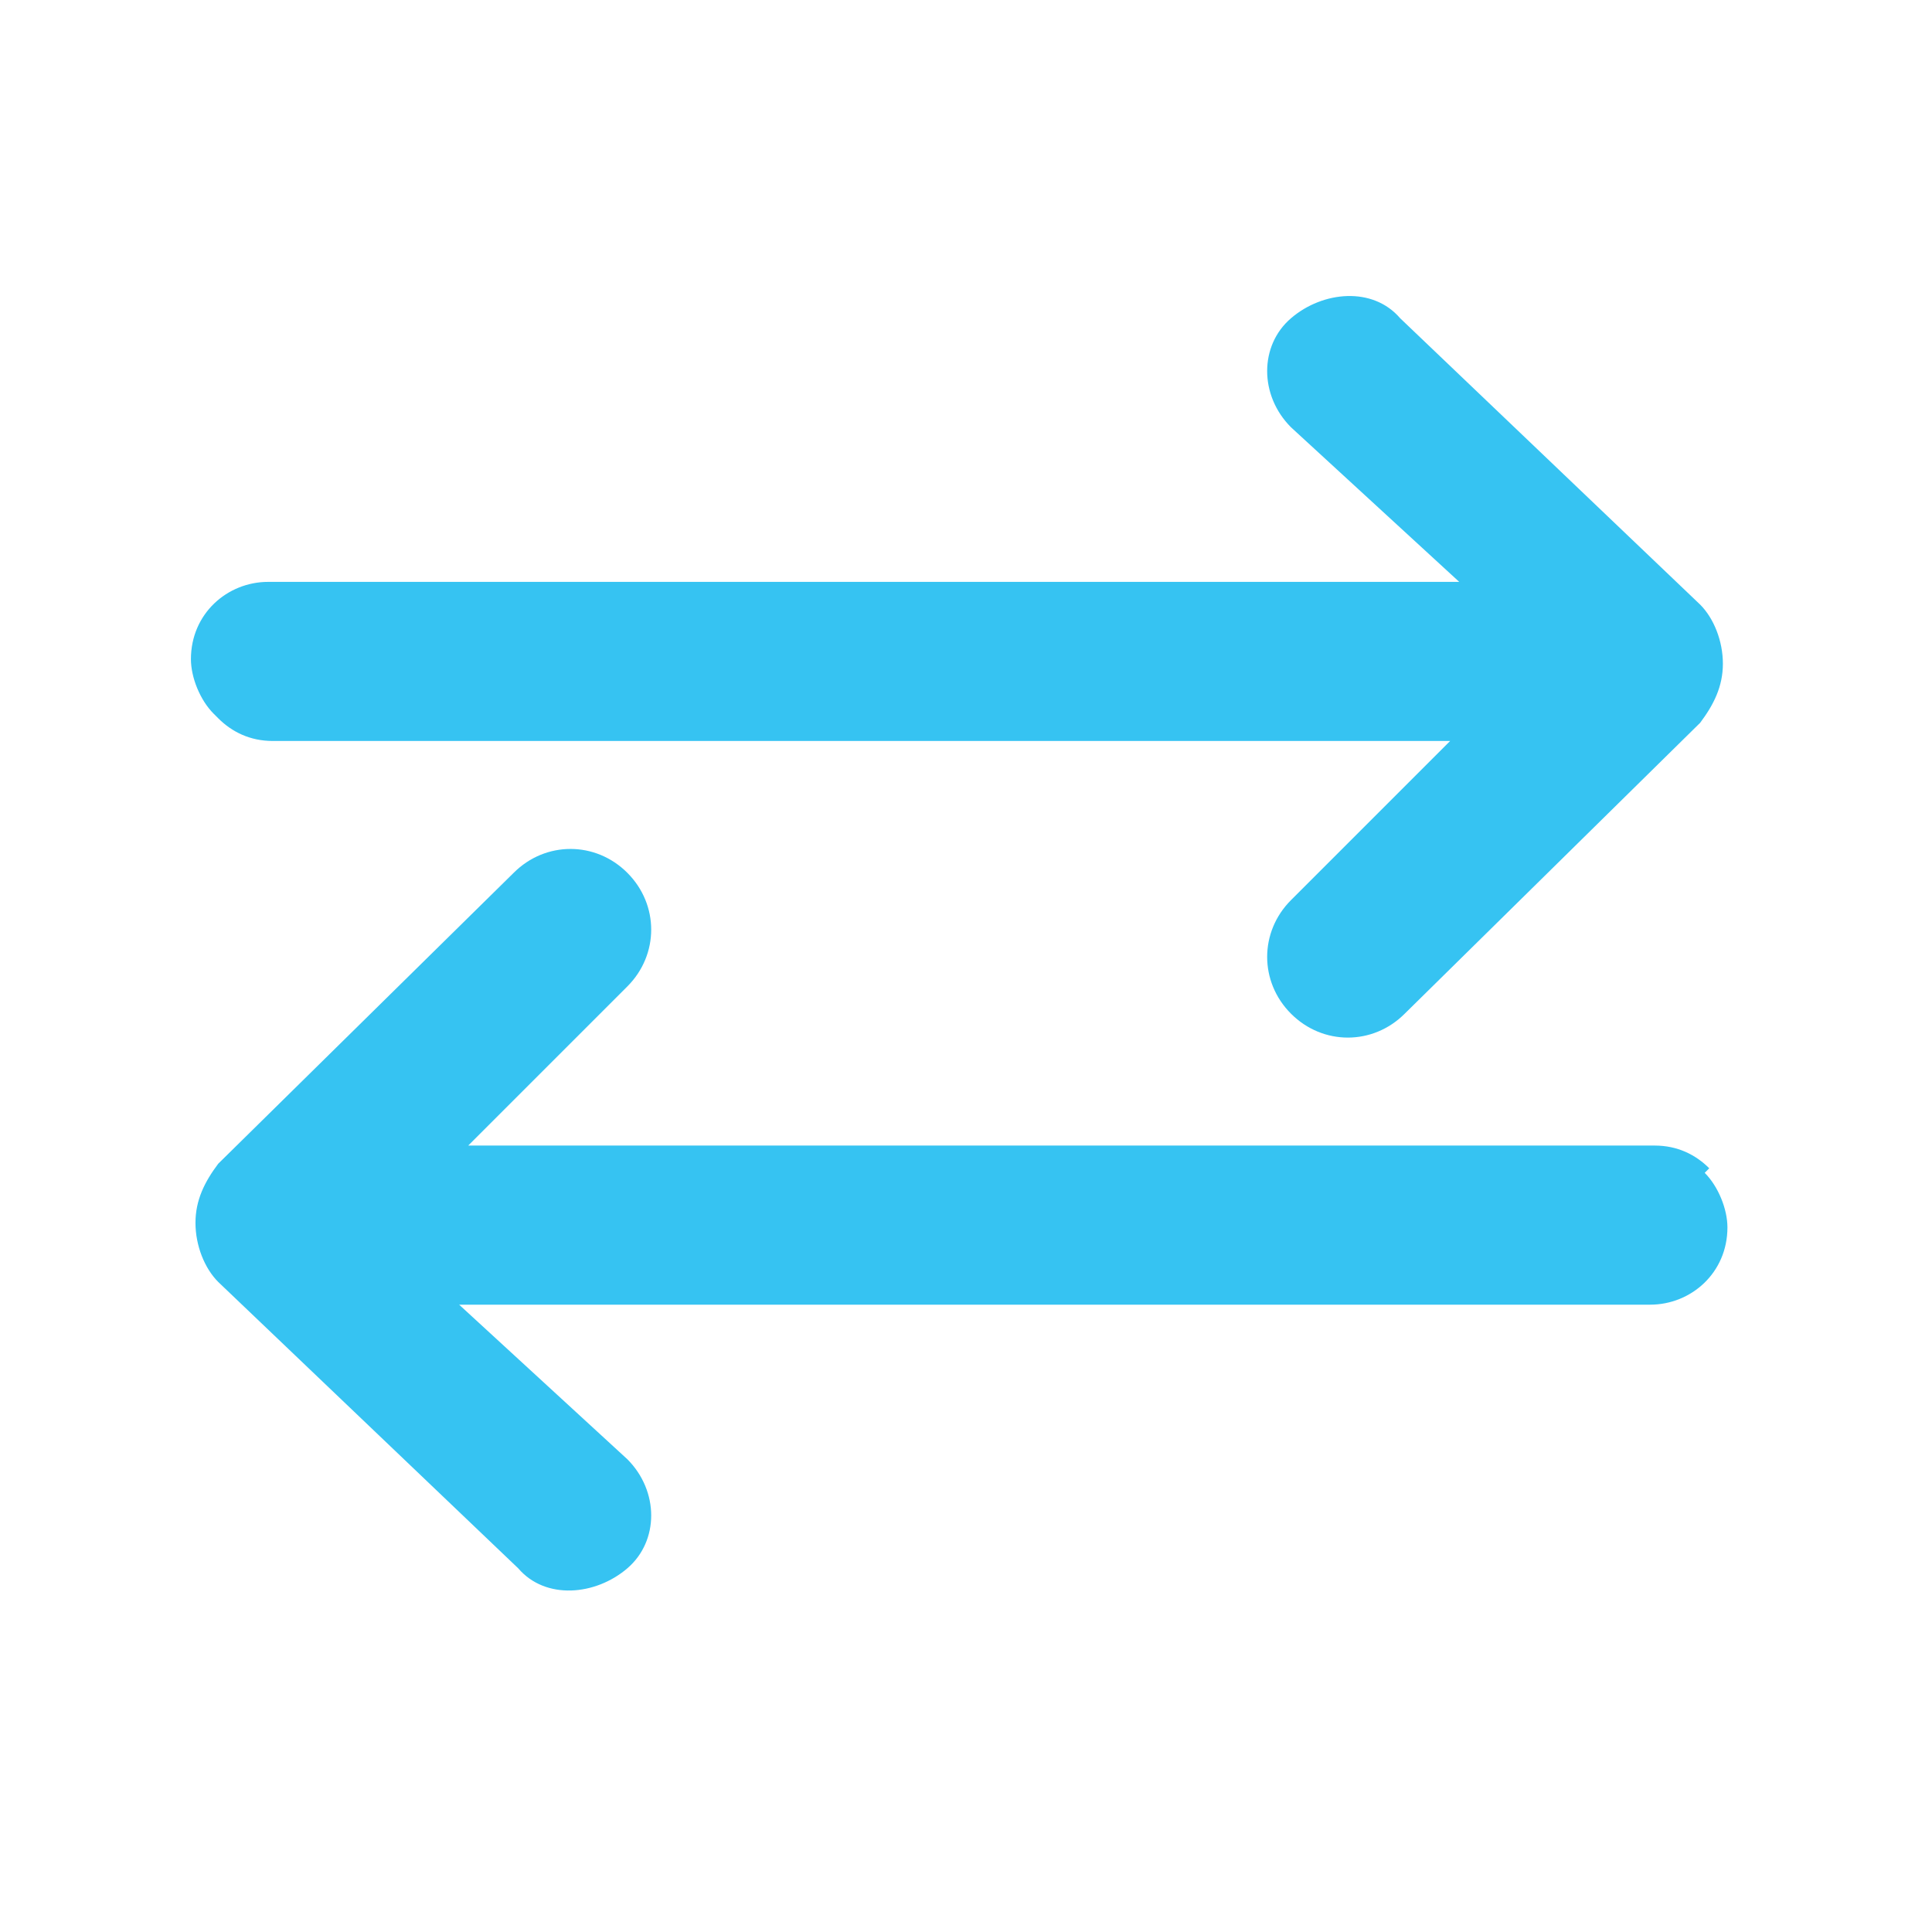
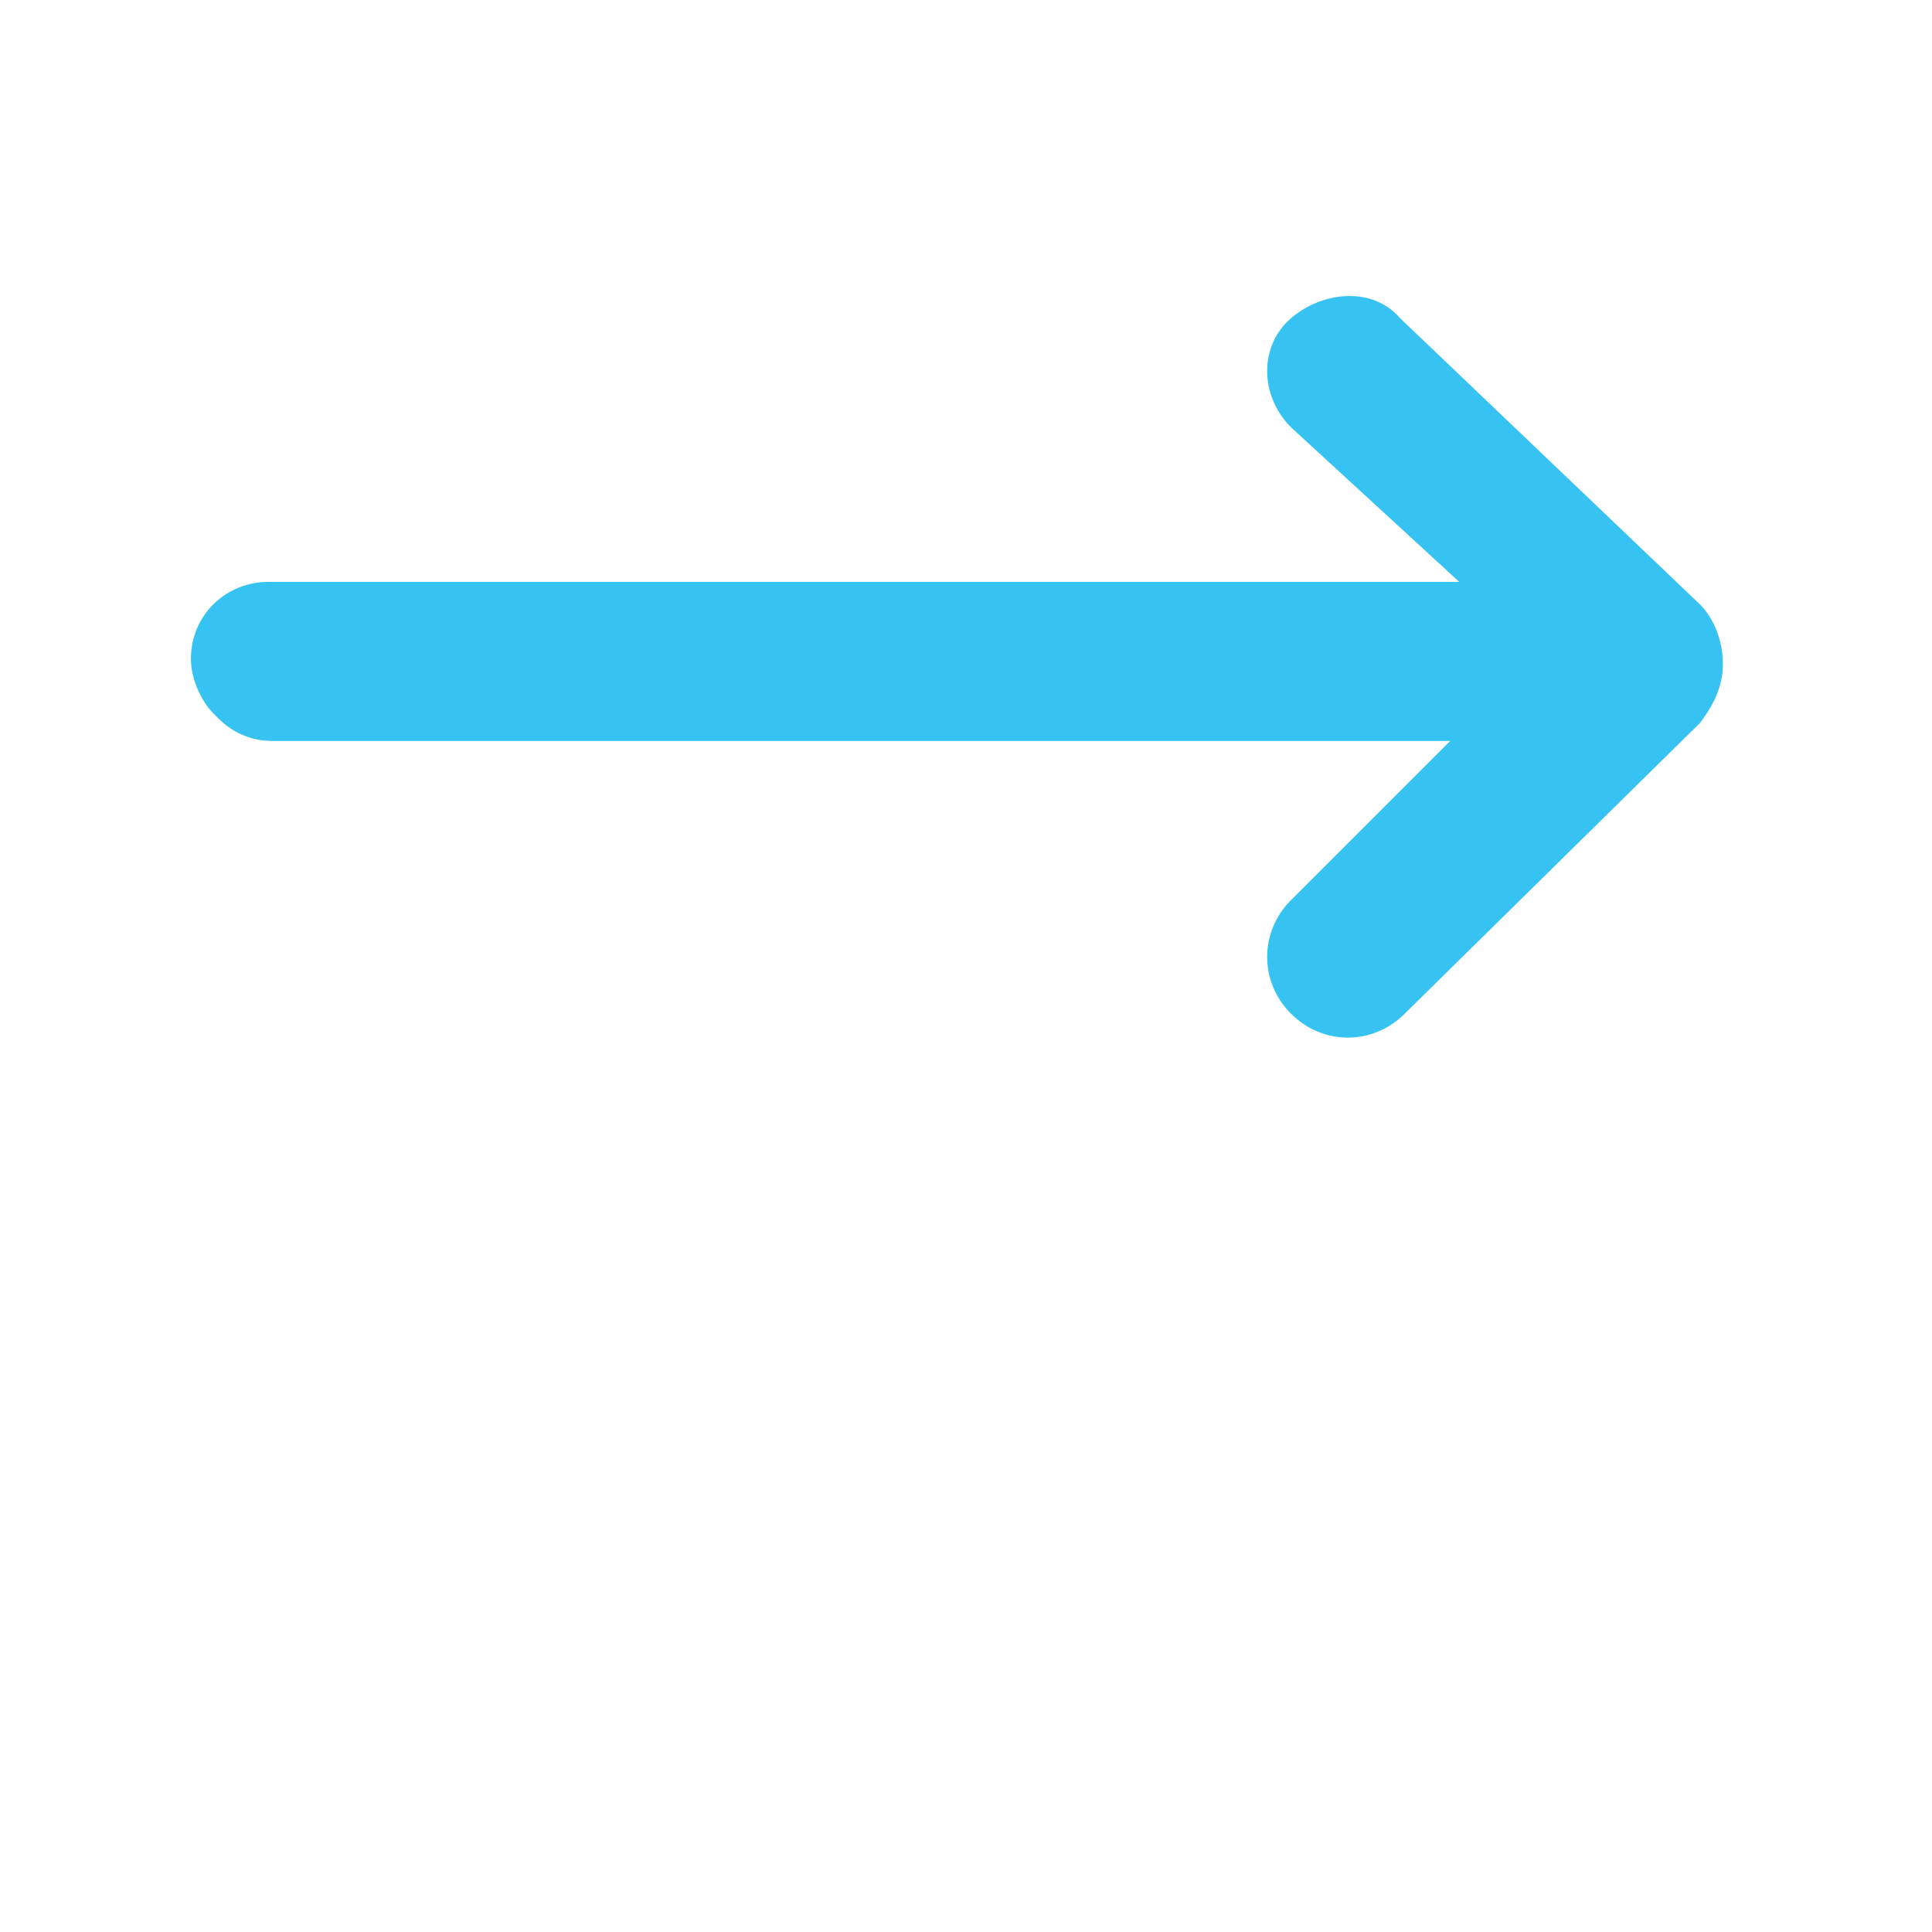
<svg xmlns="http://www.w3.org/2000/svg" viewBox="0 0 42.5 42.5" version="1.1" id="Layer_1">
  <defs>
    <style>
      .st0 {
        fill: #36c3f2;
      }
    </style>
  </defs>
  <path d="M4.7,15.7c-.3-.3-.5-.8-.5-1.2,0-1,.8-1.7,1.7-1.7h26.2s-3.7-3.4-3.7-3.4c-.7-.7-.7-1.8,0-2.4s1.8-.7,2.4,0l6.6,6.3c.3.3.5.8.5,1.3,0,.5-.2.9-.5,1.3l-6.5,6.4c-.7.7-1.8.7-2.5,0s-.7-1.8,0-2.5l3.5-3.5H6c-.5,0-.9-.2-1.2-.5Z" class="st0" />
-   <path d="M37.5,25.8c.3.3.5.8.5,1.2,0,1-.8,1.7-1.7,1.7H10.1s3.7,3.4,3.7,3.4c.7.7.7,1.8,0,2.4s-1.8.7-2.4,0l-6.6-6.3c-.3-.3-.5-.8-.5-1.3,0-.5.2-.9.5-1.3l6.5-6.4c.7-.7,1.8-.7,2.5,0s.7,1.8,0,2.5l-3.5,3.5h26.1c.5,0,.9.2,1.2.5Z" class="st0" />
</svg>